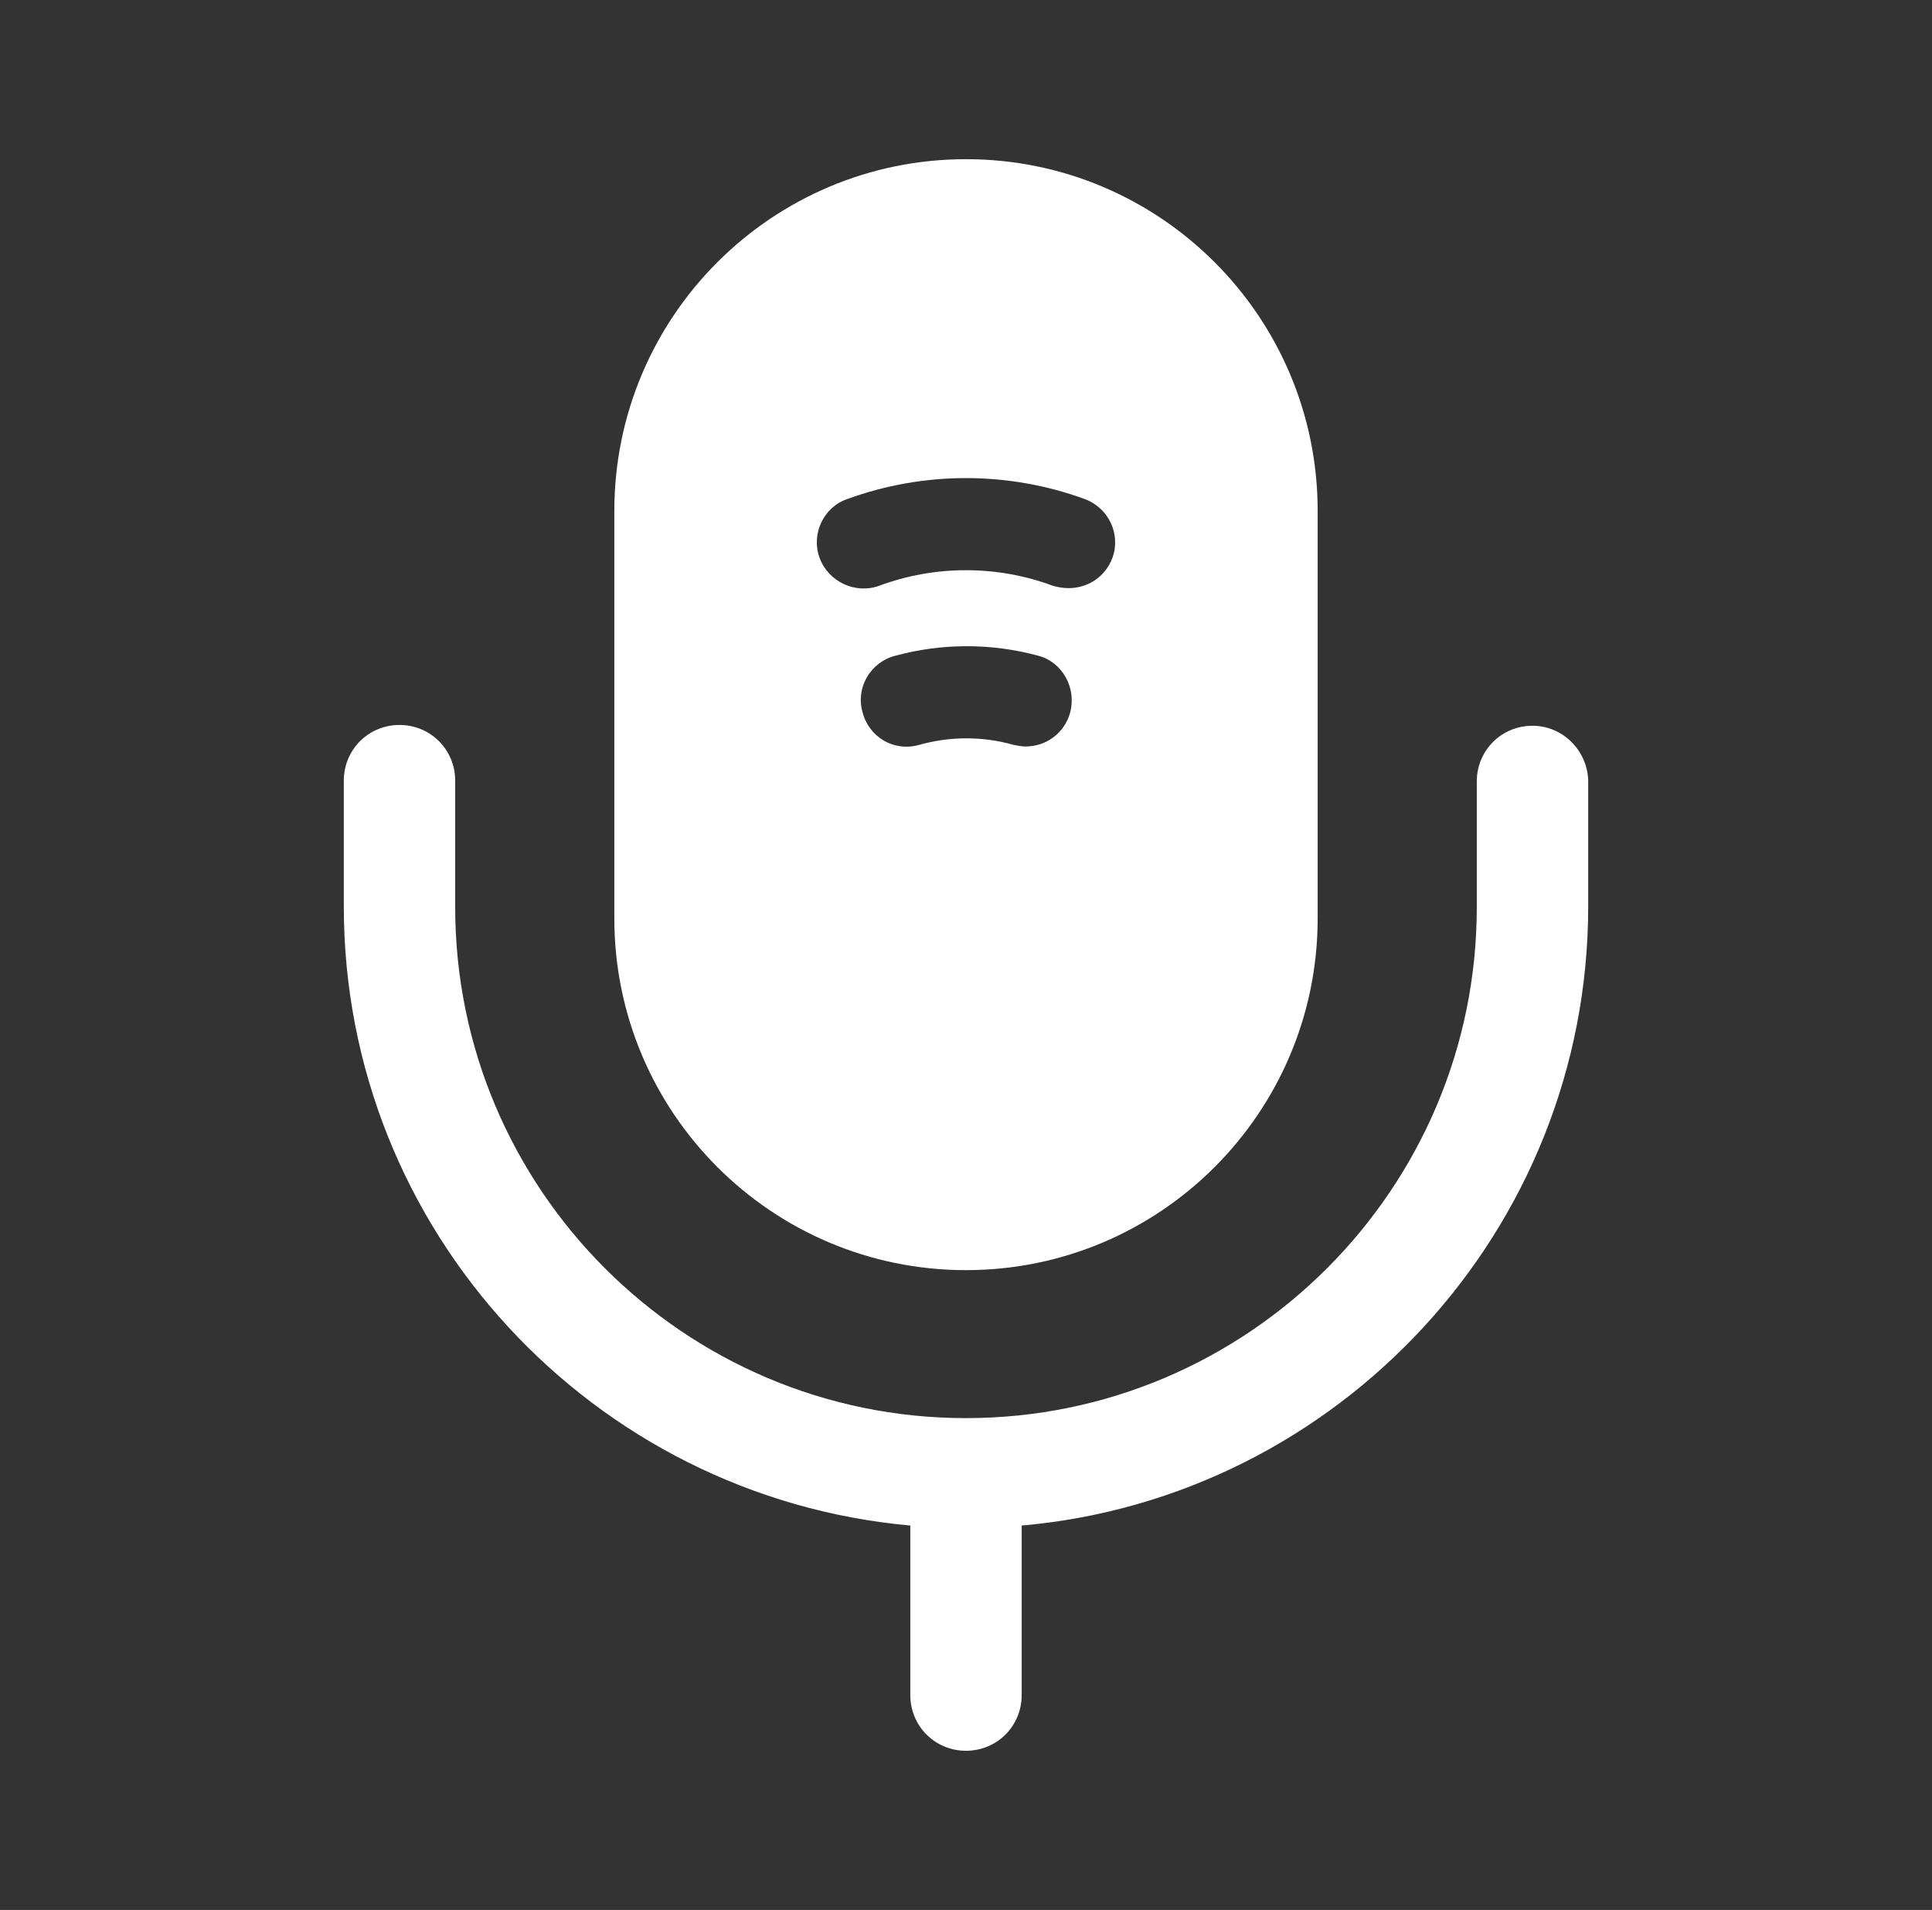
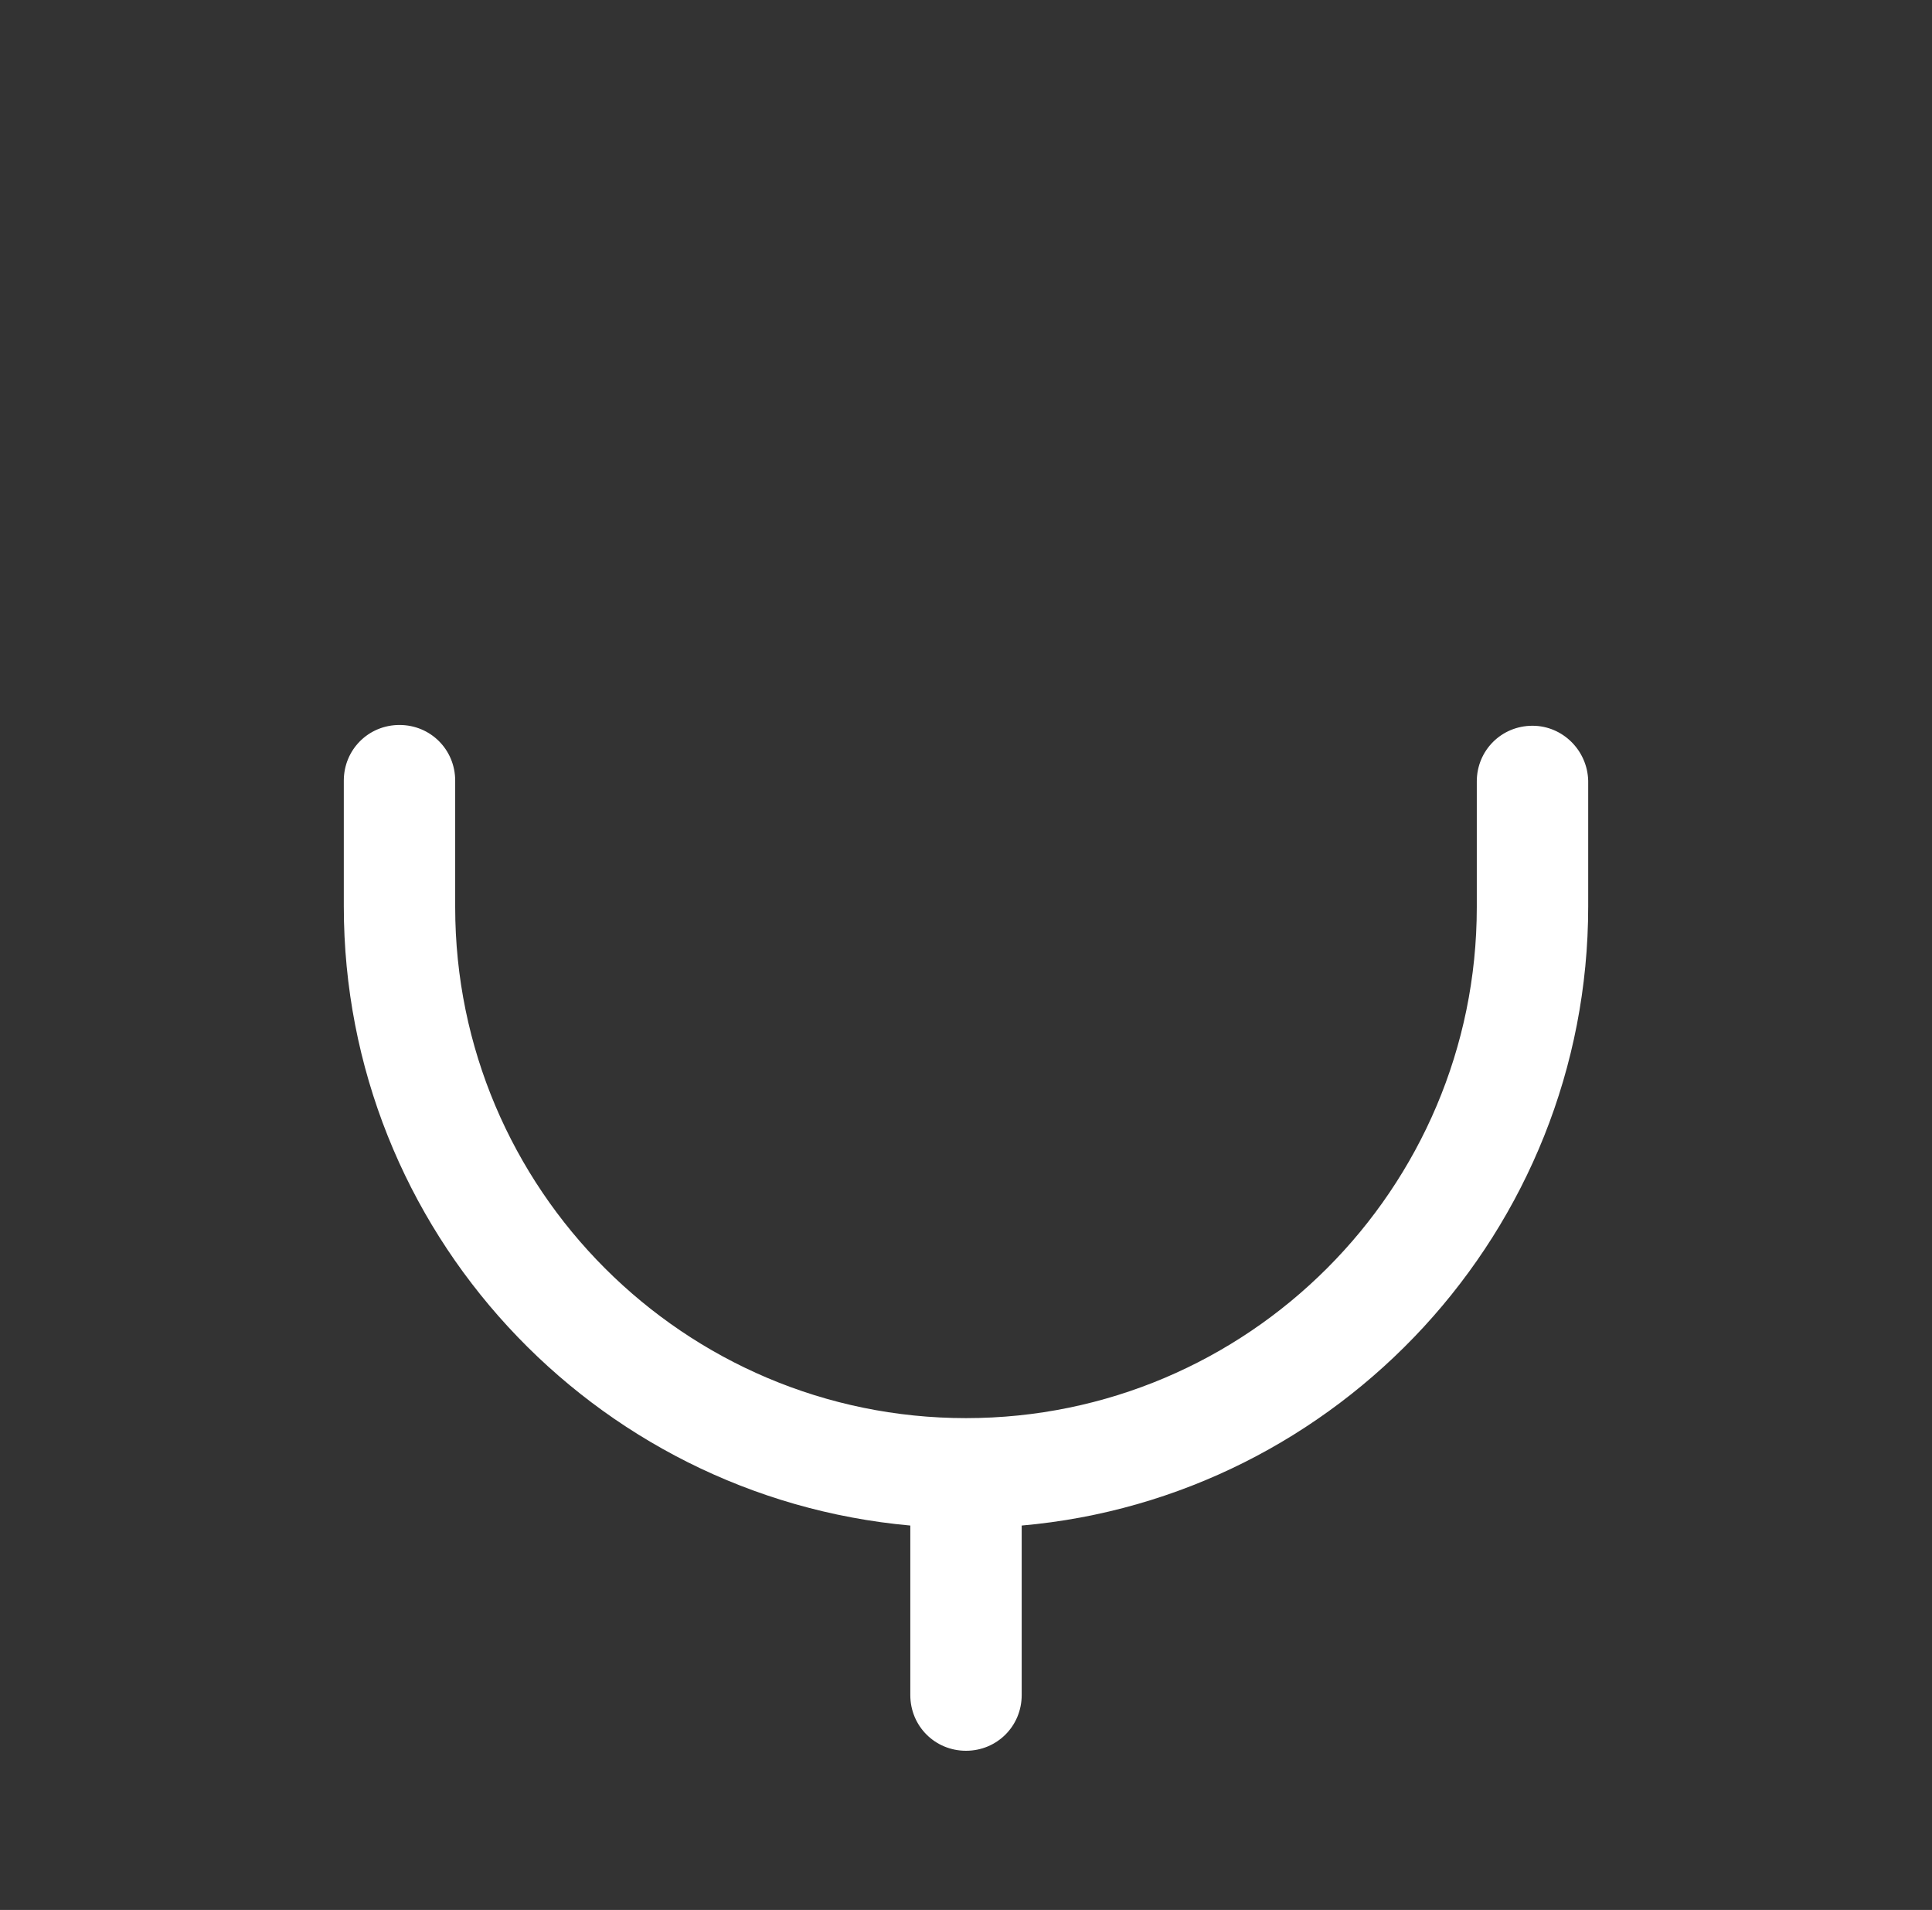
<svg xmlns="http://www.w3.org/2000/svg" width="86" height="85" viewBox="0 0 86 85" fill="none">
  <rect x="0" y="0" width="86" height="85" fill="#333333" stroke="none" />
  <path d="M68.217 32.299C66.835 32.299 65.737 33.397 65.737 34.778V40.374C65.737 52.912 55.538 63.112 43 63.112C30.462 63.112 20.262 52.912 20.262 40.374V34.743C20.262 33.362 19.165 32.264 17.783 32.264C16.402 32.264 15.304 33.362 15.304 34.743V40.339C15.304 54.753 26.39 66.618 40.521 67.893V75.437C40.521 76.818 41.619 77.916 43 77.916C44.381 77.916 45.479 76.818 45.479 75.437V67.893C59.575 66.653 70.696 54.753 70.696 40.339V34.743C70.66 33.397 69.562 32.299 68.217 32.299Z" fill="white" />
-   <path d="M43 7.084C34.358 7.084 27.346 14.097 27.346 22.738V40.871C27.346 49.513 34.358 56.526 43 56.526C51.642 56.526 58.654 49.513 58.654 40.871V22.738C58.654 14.097 51.642 7.084 43 7.084ZM47.64 31.699C47.392 32.619 46.577 33.221 45.656 33.221C45.479 33.221 45.302 33.186 45.125 33.151C43.744 32.761 42.292 32.761 40.91 33.151C39.777 33.469 38.679 32.797 38.396 31.699C38.077 30.601 38.75 29.467 39.848 29.184C41.938 28.617 44.133 28.617 46.223 29.184C47.285 29.467 47.923 30.601 47.64 31.699ZM49.517 24.828C49.198 25.678 48.419 26.174 47.569 26.174C47.321 26.174 47.108 26.138 46.861 26.067C44.381 25.146 41.619 25.146 39.14 26.067C38.077 26.457 36.873 25.89 36.483 24.828C36.094 23.765 36.66 22.561 37.723 22.207C41.123 20.967 44.877 20.967 48.277 22.207C49.34 22.596 49.906 23.765 49.517 24.828Z" fill="white" />
</svg>